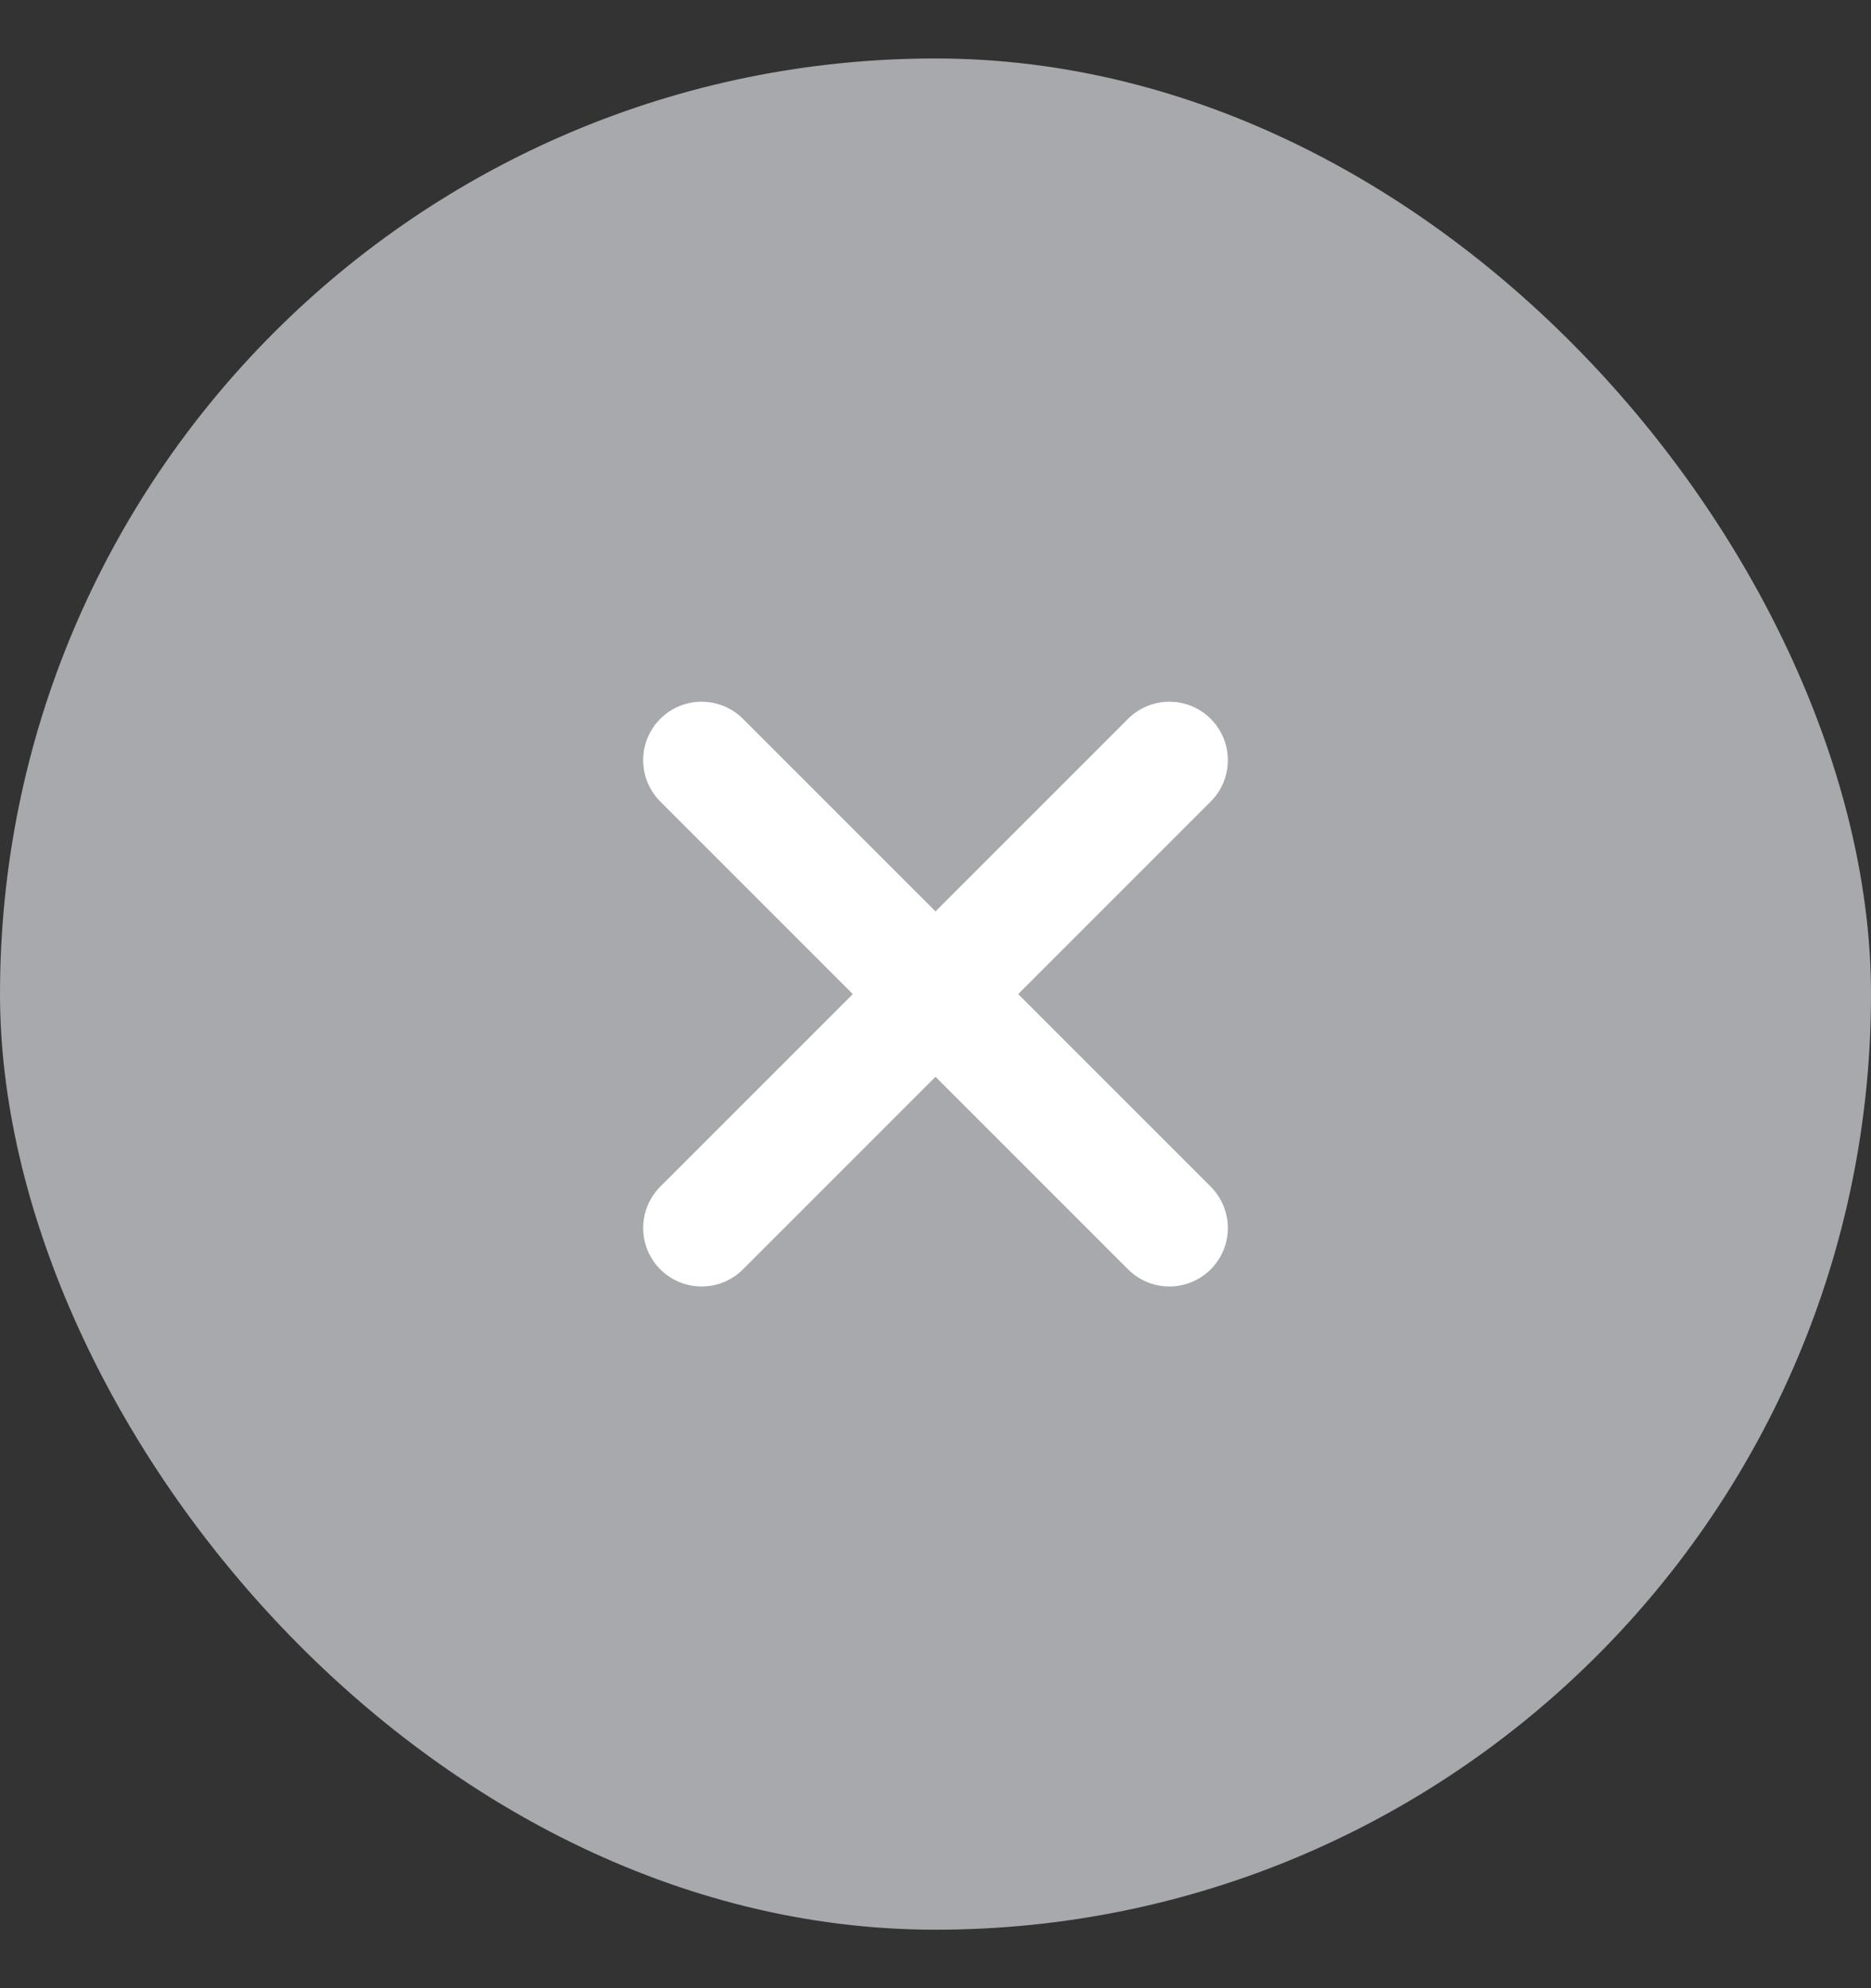
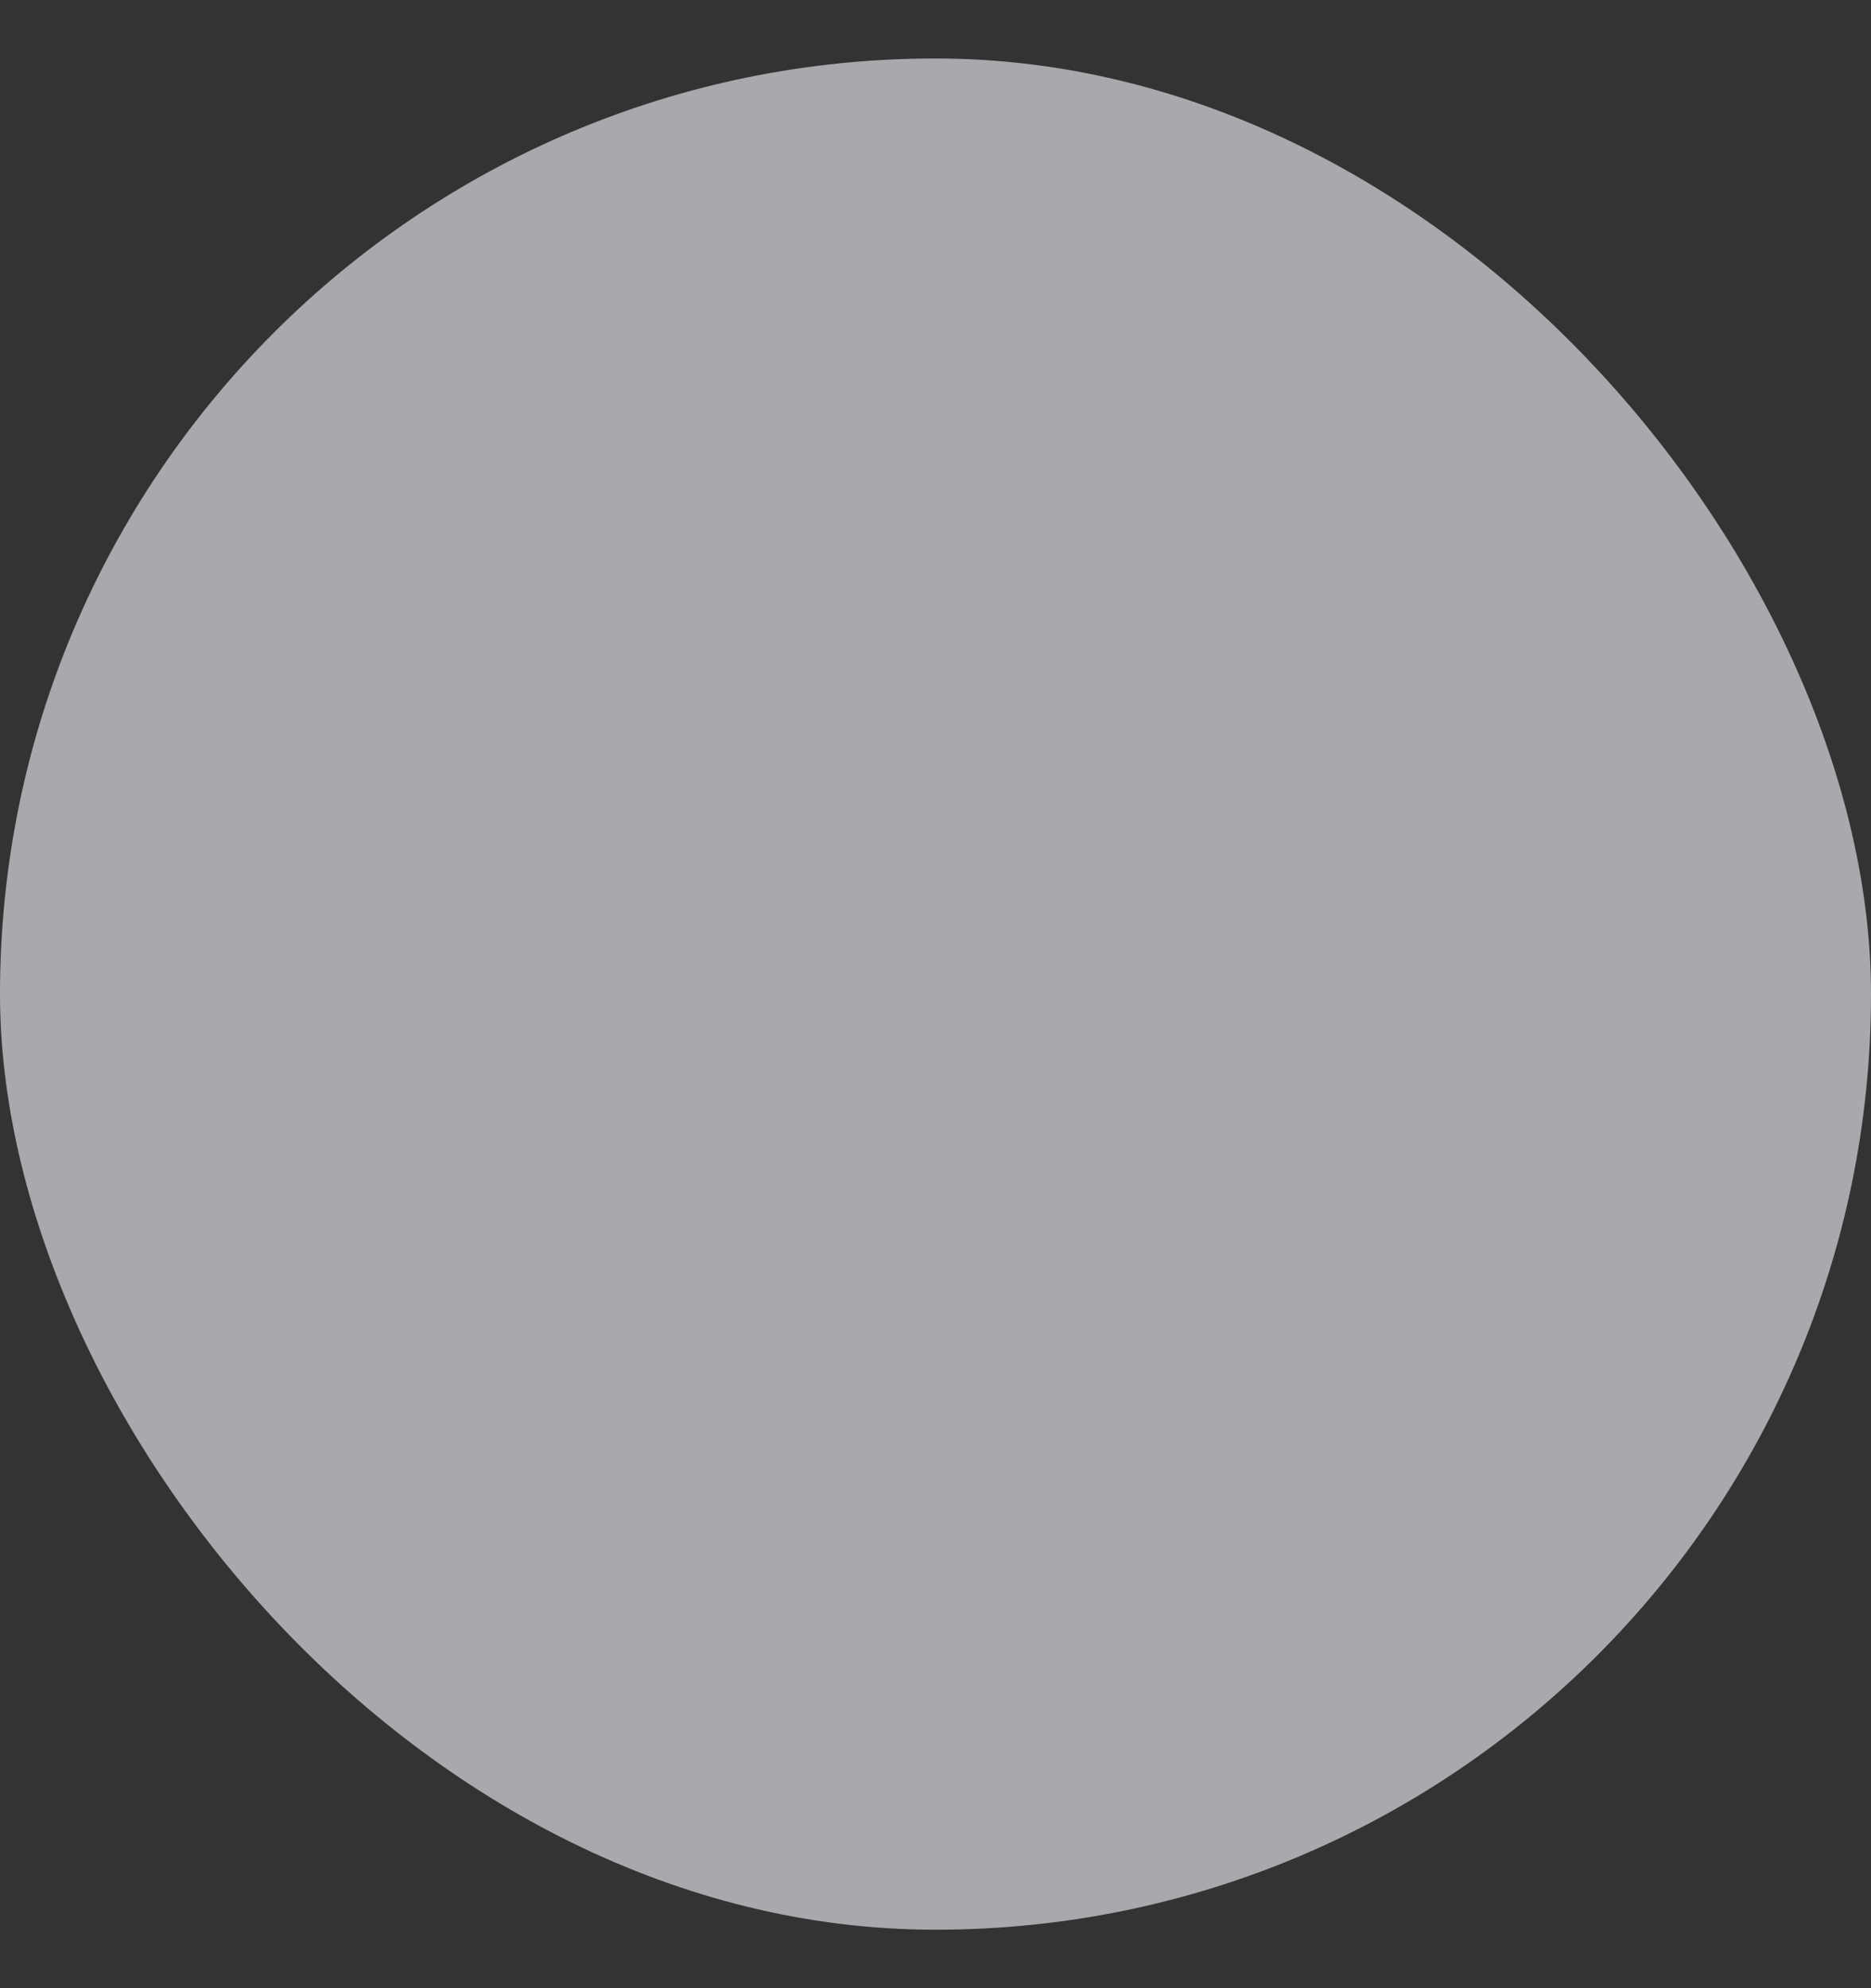
<svg xmlns="http://www.w3.org/2000/svg" width="16" height="17" viewBox="0 0 16 17" fill="none">
  <rect x="0" y="0" width="16" height="17" fill="#333333" stroke="none" />
  <rect y="0.5" width="16" height="16" rx="8" fill="#A7A9AC" />
-   <path d="M10 6.5L6 10.5M6 6.5L10 10.5" stroke="white" stroke-linecap="round" stroke-linejoin="round" />
</svg>